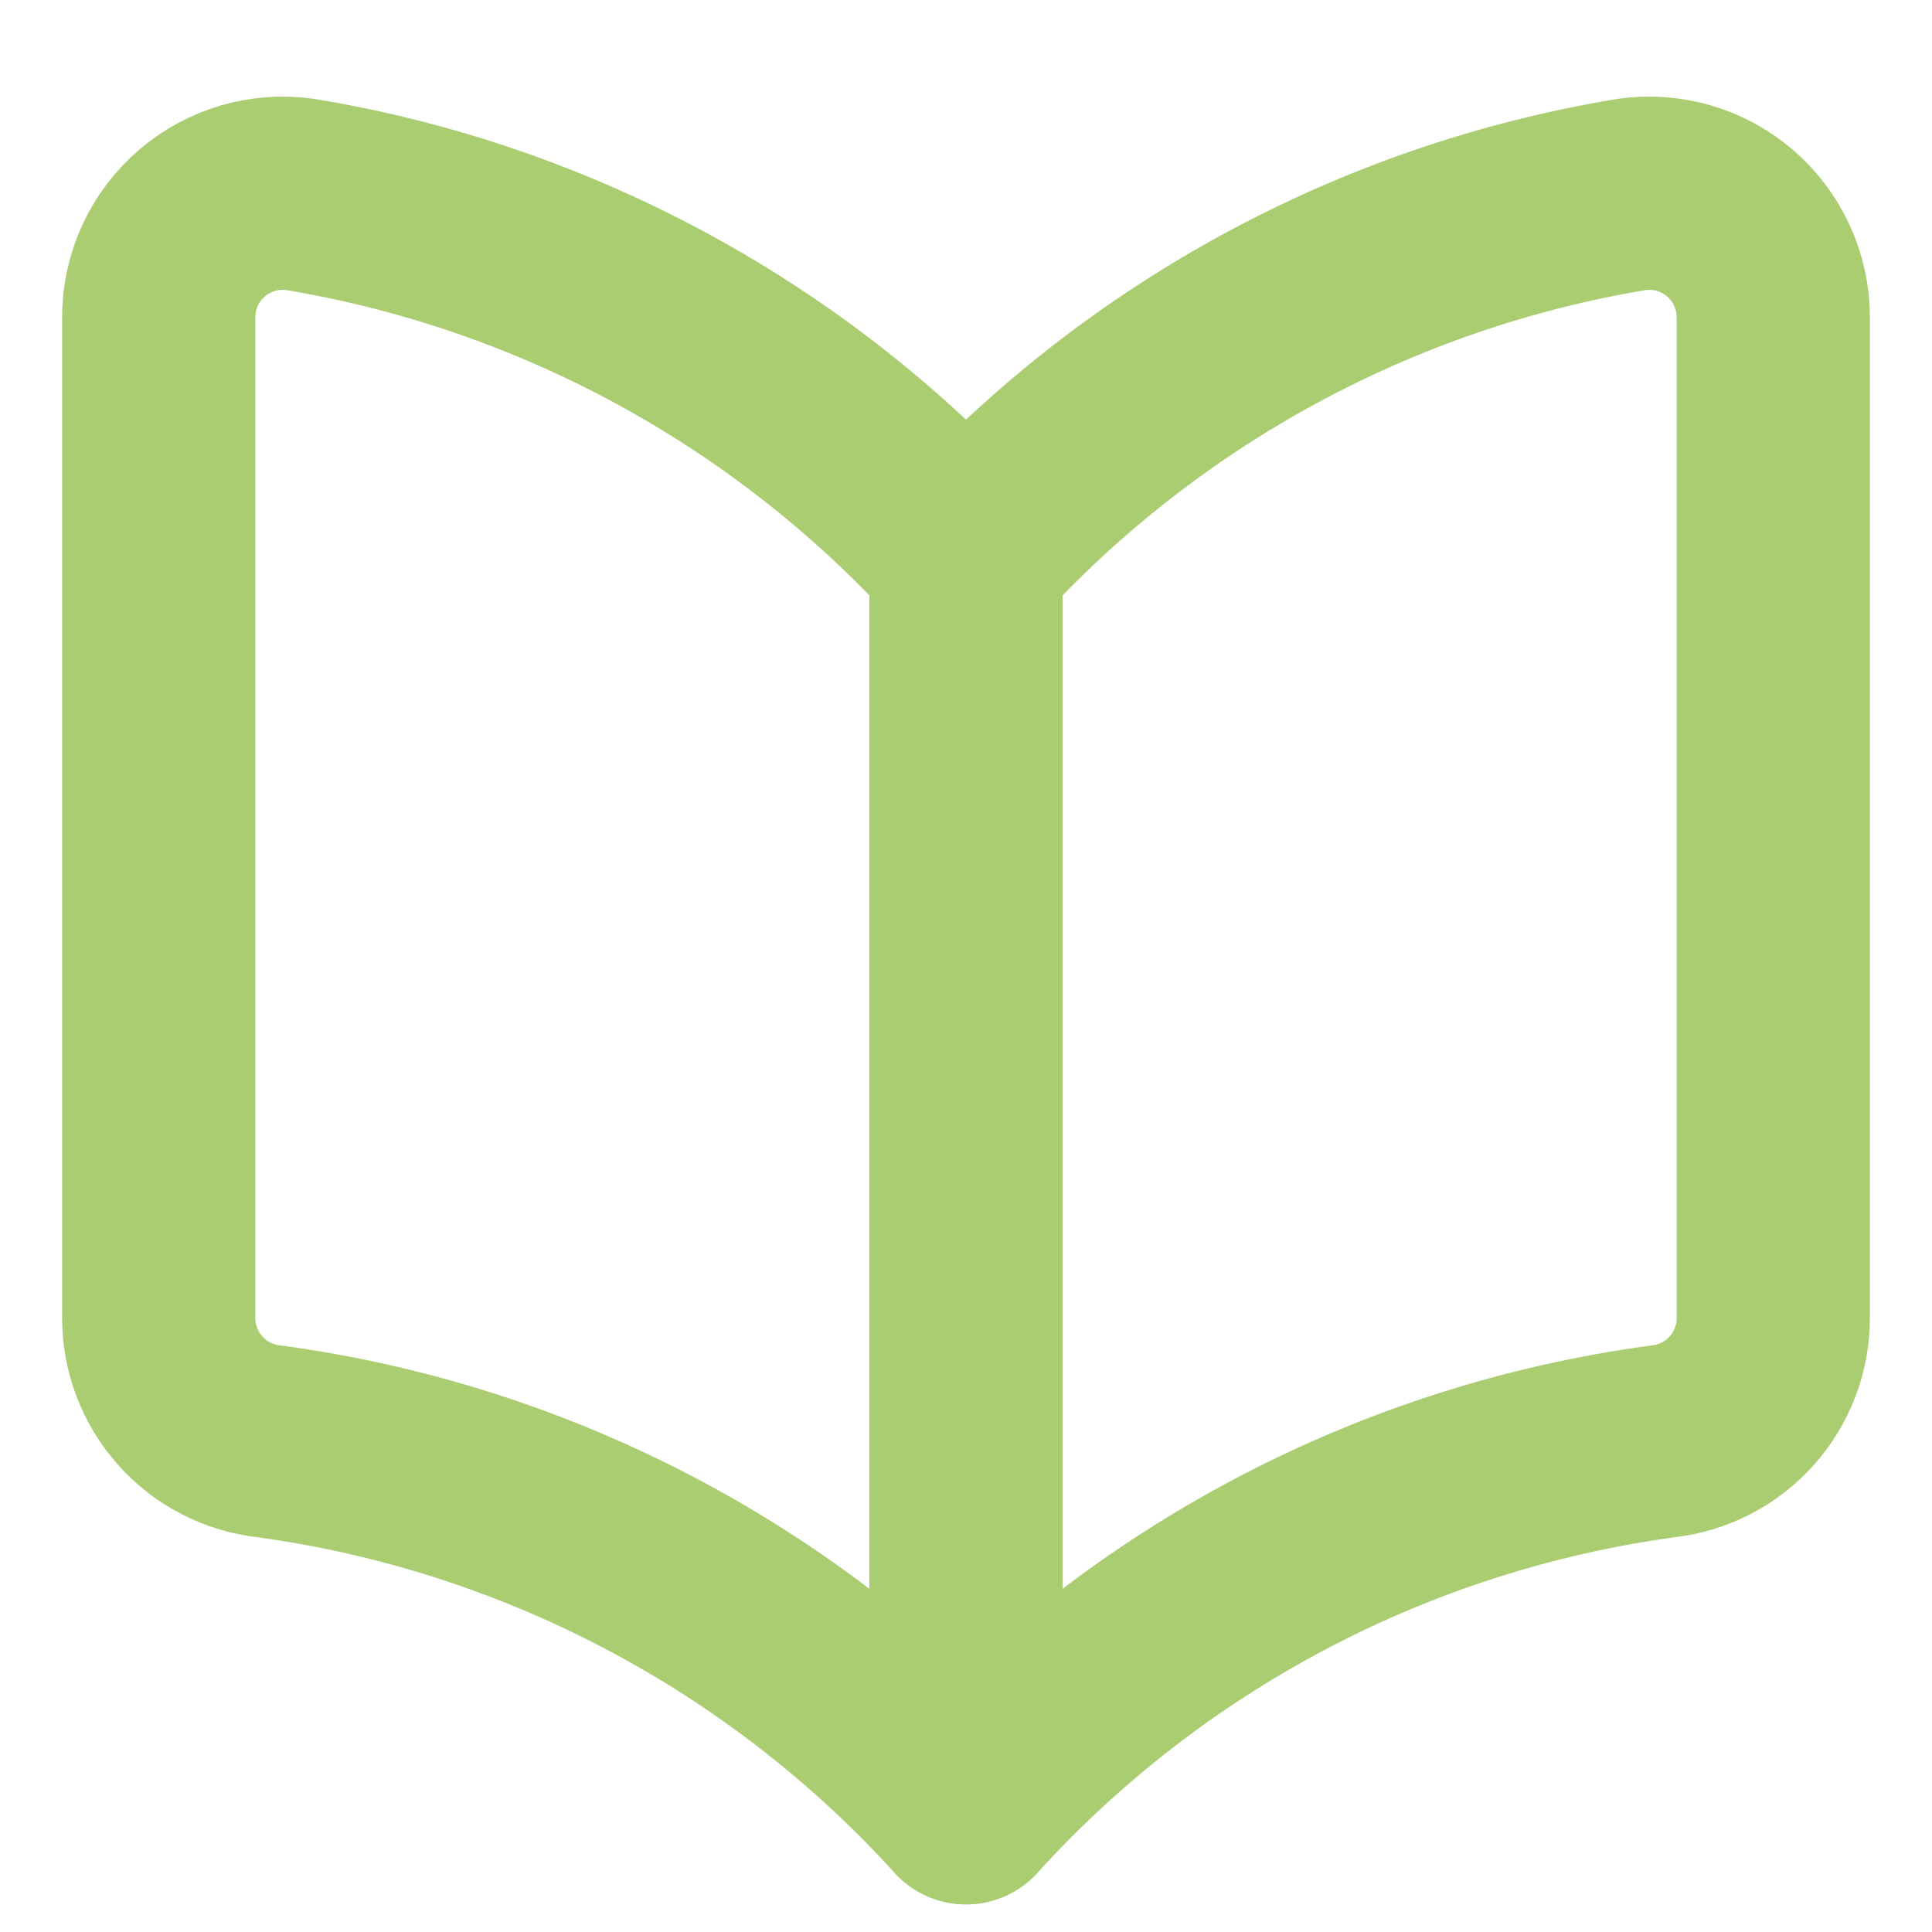
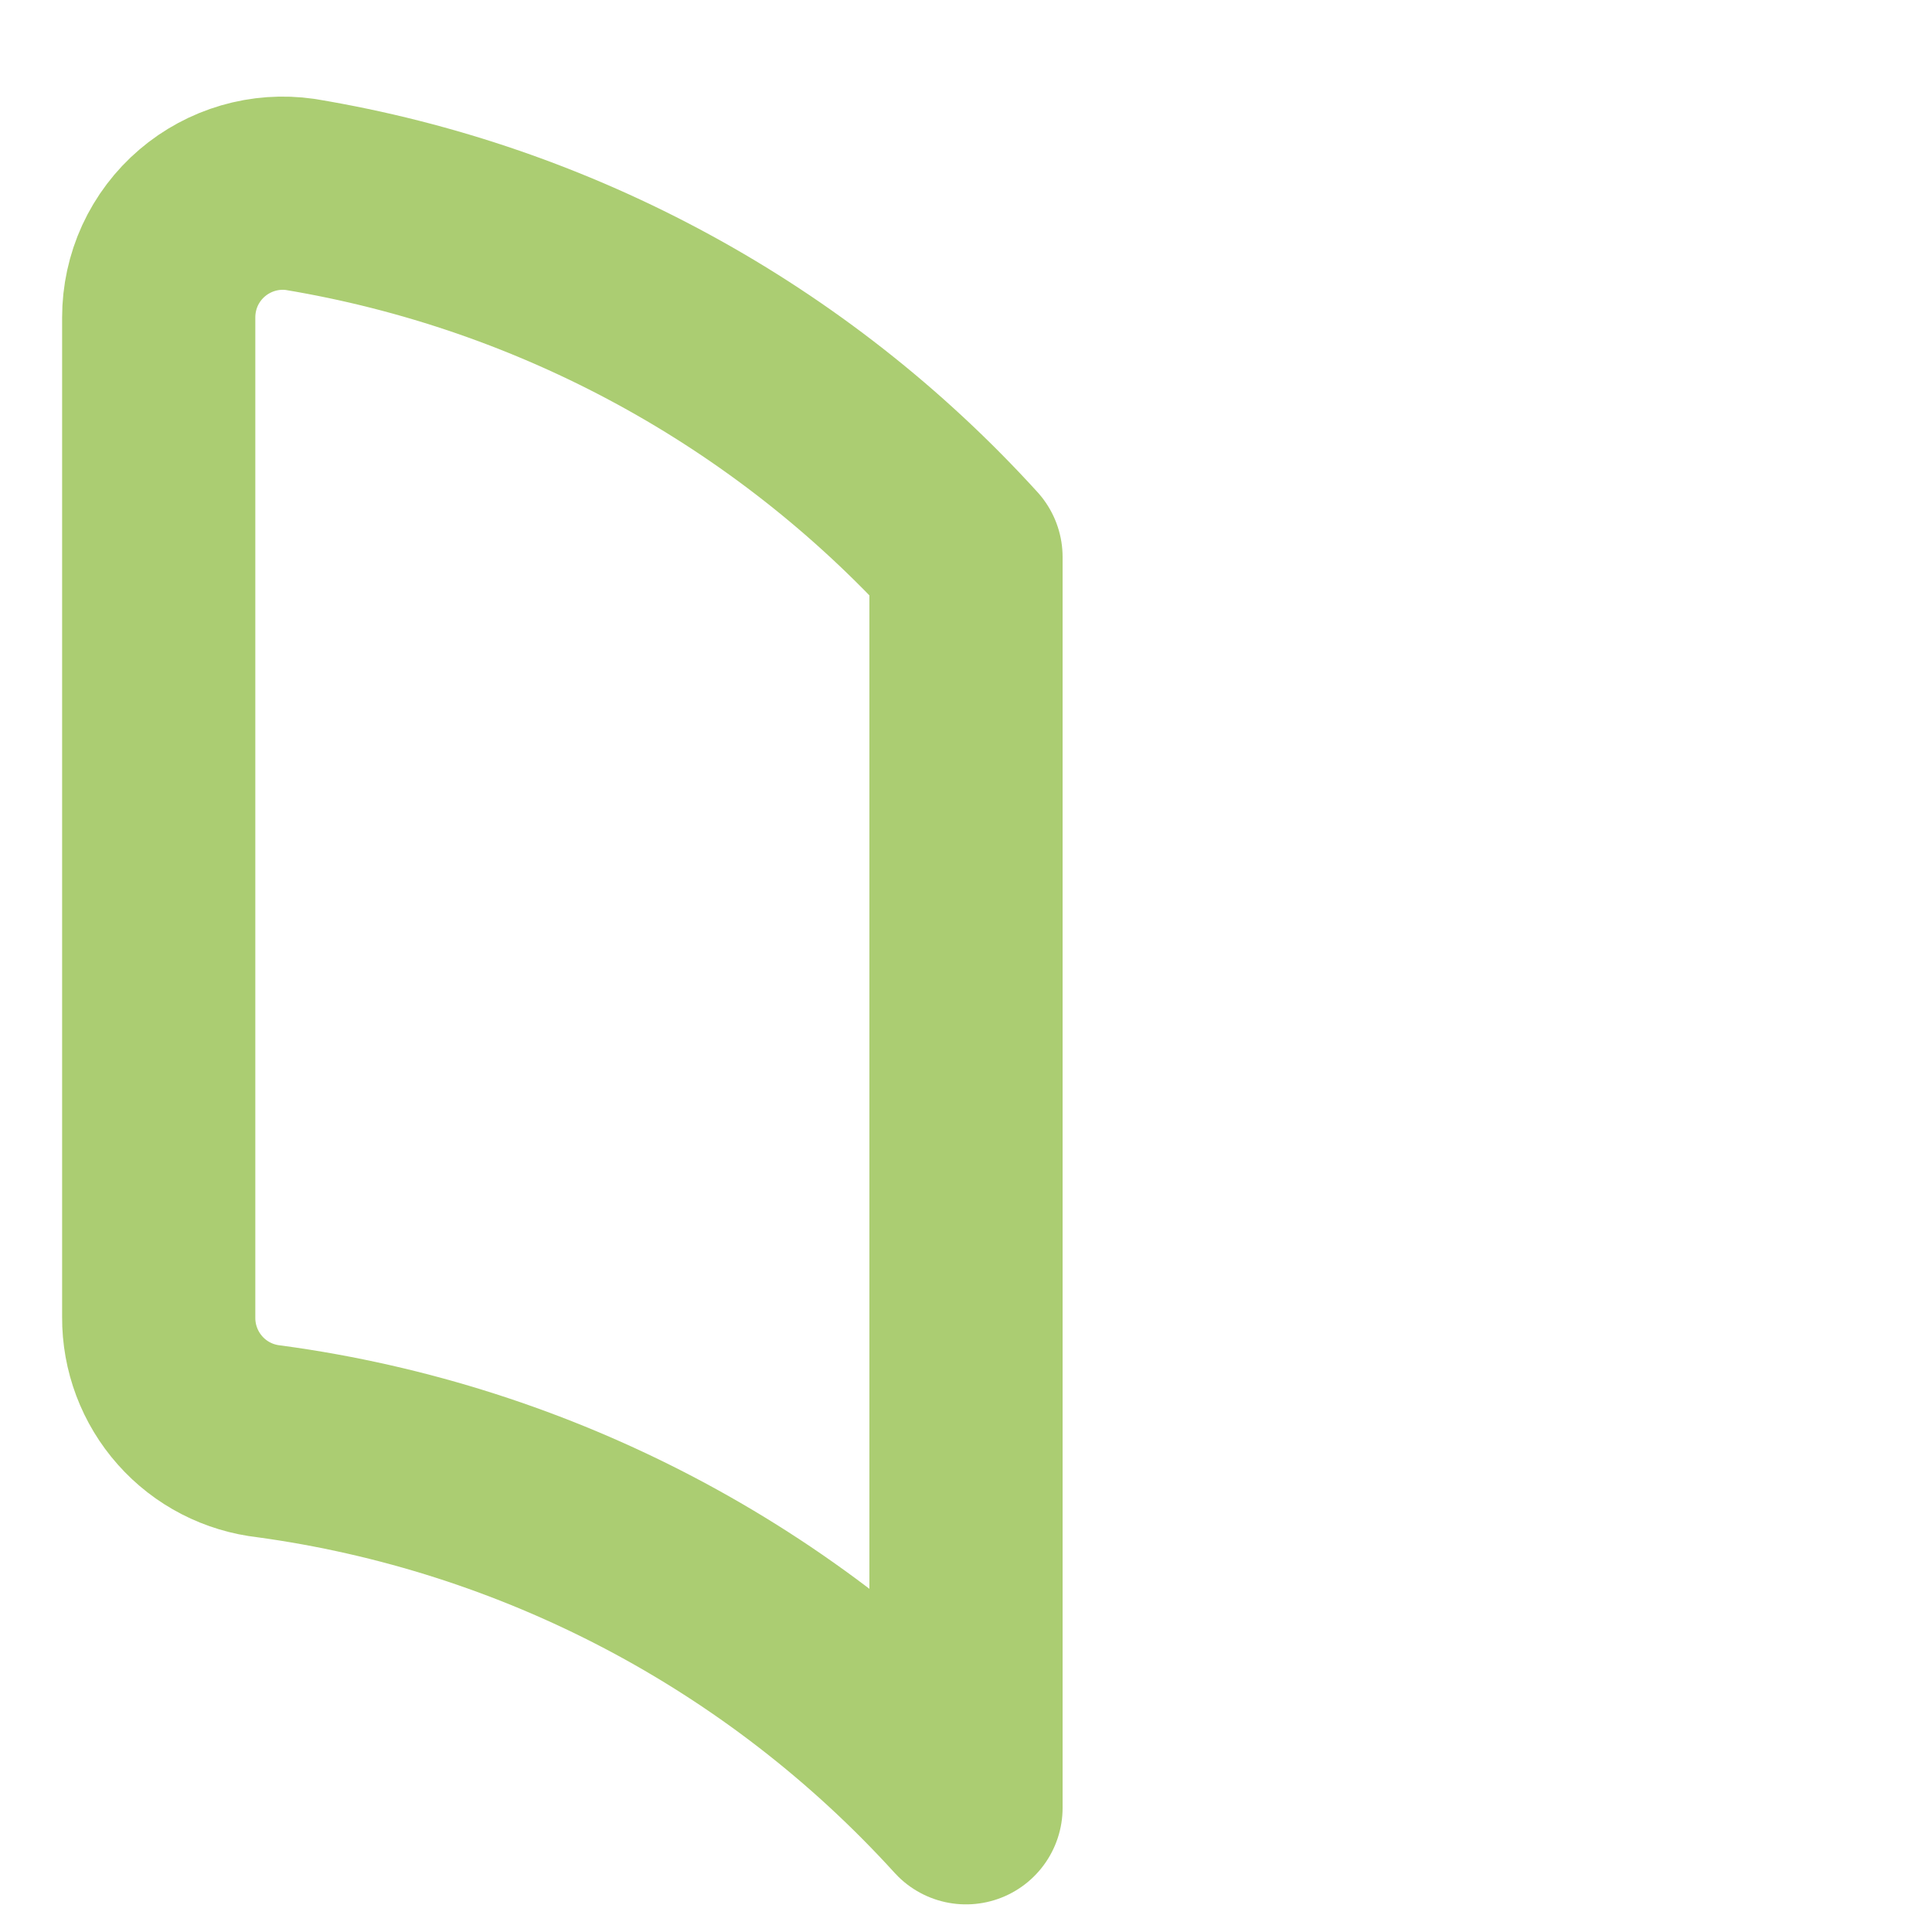
<svg xmlns="http://www.w3.org/2000/svg" width="20" height="20" viewBox="0 0 20 20" fill="none">
  <path d="M10 18.714C8.116 16.641 5.562 15.298 2.787 14.921C2.471 14.886 2.179 14.736 1.968 14.498C1.757 14.261 1.641 13.953 1.643 13.636V3.286C1.643 3.1 1.683 2.916 1.76 2.748C1.838 2.579 1.951 2.429 2.093 2.308C2.231 2.19 2.394 2.102 2.569 2.051C2.744 2 2.928 1.987 3.108 2.013C5.762 2.453 8.19 3.776 10 5.767V18.714Z" stroke="#ABCD72" stroke-width="2" stroke-linecap="round" stroke-linejoin="round" />
-   <path d="M10 18.714C11.883 16.641 14.437 15.298 17.213 14.921C17.529 14.886 17.821 14.736 18.032 14.498C18.243 14.261 18.359 13.953 18.357 13.636V3.286C18.357 3.1 18.317 2.916 18.239 2.748C18.162 2.579 18.048 2.429 17.907 2.308C17.768 2.19 17.606 2.102 17.431 2.051C17.256 2 17.072 1.987 16.891 2.013C14.237 2.453 11.809 3.776 10 5.767V18.714Z" stroke="#ABCD72" stroke-width="2" stroke-linecap="round" stroke-linejoin="round" />
</svg>